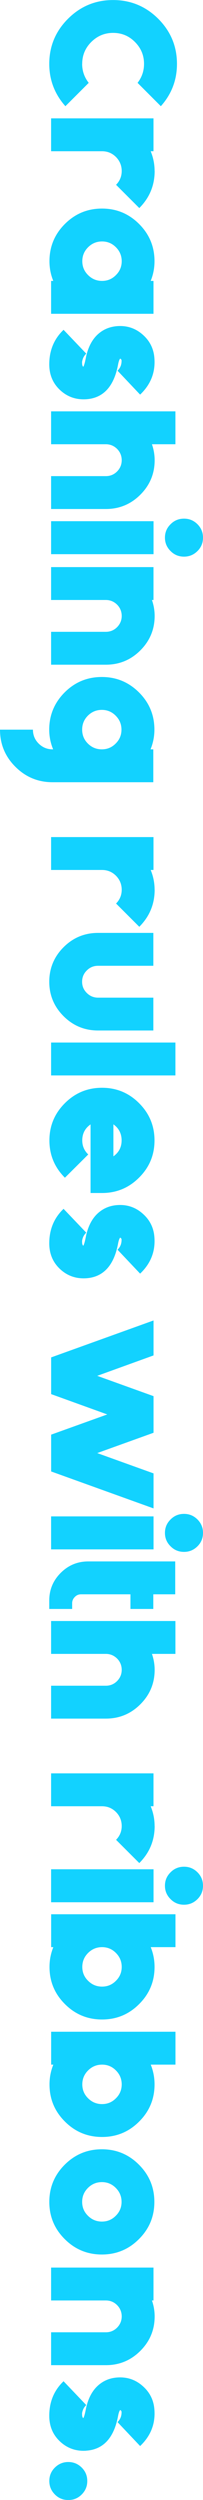
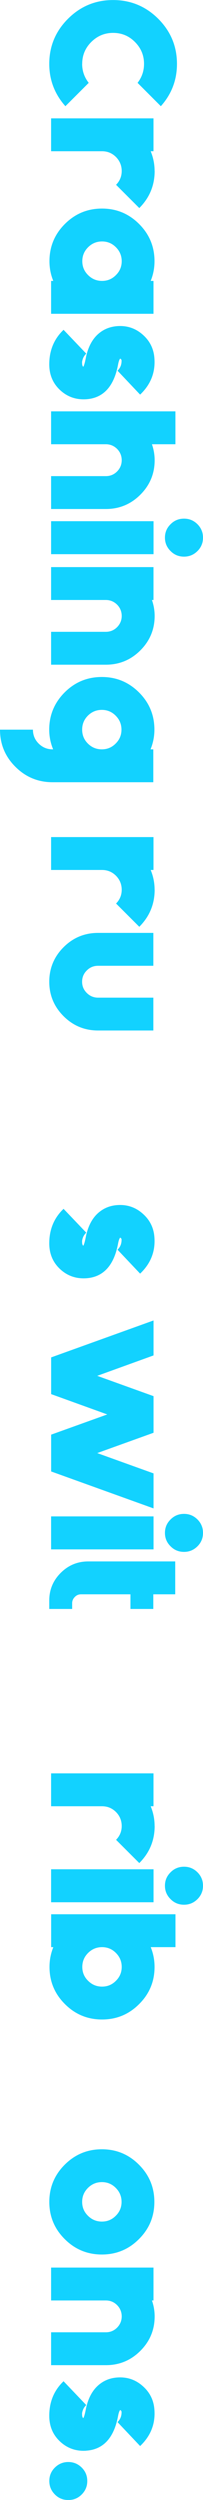
<svg xmlns="http://www.w3.org/2000/svg" id="_レイヤー_2" data-name="レイヤー 2" width="42.03" height="516.88" viewBox="0 0 42.03 516.88">
  <defs>
    <style>
      .cls-1 {
        fill: #12d2ff;
      }
    </style>
  </defs>
  <g id="DESIGN">
    <g>
      <path class="cls-1" d="M17.01,13.2c0,1.46.45,2.77,1.36,3.93l-4.83,4.83c-2.22-2.5-3.34-5.42-3.34-8.75,0-3.63,1.29-6.74,3.88-9.33,2.58-2.58,5.69-3.87,9.33-3.87s6.76,1.29,9.35,3.87c2.58,2.59,3.88,5.69,3.88,9.33,0,3.34-1.11,6.25-3.34,8.75l-4.82-4.83c.9-1.16,1.34-2.47,1.34-3.93,0-1.76-.63-3.26-1.88-4.52-1.25-1.26-2.75-1.88-4.52-1.88s-3.26.63-4.52,1.88c-1.25,1.25-1.88,2.76-1.88,4.52Z" />
      <path class="cls-1" d="M32.02,35.36c0,2.98-1.06,5.53-3.18,7.66l-4.81-4.81c.78-.8,1.17-1.75,1.17-2.85s-.39-2.08-1.18-2.89c-.8-.8-1.76-1.2-2.89-1.2h-10.55v-6.8h21.2v6.8h-.58c.54,1.32.81,2.68.81,4.09Z" />
      <path class="cls-1" d="M31.79,64.88H10.58v-6.8h.45c-.53-1.3-.79-2.66-.79-4.07,0-3,1.06-5.57,3.19-7.7,2.13-2.13,4.69-3.19,7.69-3.19s5.56,1.07,7.68,3.19c2.13,2.13,3.19,4.69,3.19,7.7,0,1.41-.26,2.77-.79,4.07h.58v6.8ZM17.04,54.01c0,1.12.4,2.08,1.2,2.87.8.8,1.76,1.2,2.89,1.2s2.08-.4,2.87-1.2c.8-.79,1.2-1.75,1.2-2.87s-.4-2.09-1.2-2.89c-.79-.8-1.75-1.2-2.87-1.2s-2.09.4-2.89,1.2c-.8.8-1.2,1.76-1.2,2.89Z" />
      <path class="cls-1" d="M17.81,82.55c-2.09.12-3.87-.51-5.35-1.88-1.51-1.4-2.26-3.18-2.26-5.34,0-2.88.99-5.26,2.96-7.14l4.7,4.93c-.37.35-.63.77-.77,1.26-.09.32-.12.54-.09.64v.11c0,.26.06.47.16.63.04.07.08.07.13,0,.16-.32.3-.86.45-1.61.47-2.45,1.45-4.25,2.96-5.4,1.04-.8,2.27-1.24,3.68-1.33,1.97-.12,3.7.47,5.17,1.77,1.48,1.3,2.29,2.94,2.42,4.9.22,2.92-.77,5.42-2.96,7.5l-4.68-4.95c.56-.54.84-1.21.84-2.03v-.09c-.01-.1-.06-.19-.14-.29-.1-.08-.17-.09-.21-.02-.16.25-.28.65-.38,1.2-.86,4.53-3.07,6.91-6.62,7.14Z" />
      <path class="cls-1" d="M32.02,95.16c0,2.78-.99,5.15-2.96,7.12-1.97,1.97-4.35,2.96-7.14,2.96h-11.34v-6.8h11.34c.91,0,1.68-.32,2.33-.97.63-.65.95-1.42.95-2.32s-.32-1.68-.95-2.33c-.65-.64-1.42-.97-2.33-.97h-11.34v-6.8h25.74v6.8h-4.86c.37,1.08.56,2.18.56,3.3Z" />
      <path class="cls-1" d="M38.1,115.09c-1.09,0-2.02-.38-2.78-1.15-.78-.77-1.17-1.69-1.17-2.78s.39-2.02,1.17-2.78c.76-.77,1.69-1.15,2.78-1.15s2,.38,2.78,1.15c.76.76,1.15,1.69,1.15,2.78s-.38,2.02-1.15,2.78c-.78.77-1.7,1.15-2.78,1.15ZM31.79,107.76v6.82H10.58v-6.82h21.2Z" />
      <path class="cls-1" d="M32.02,127.35c0,2.77-.99,5.15-2.96,7.12-1.97,1.97-4.35,2.96-7.14,2.96h-11.34v-6.8h11.34c.91,0,1.68-.32,2.33-.97.63-.65.95-1.42.95-2.31s-.32-1.69-.95-2.33c-.65-.64-1.42-.97-2.33-.97h-11.34v-6.8h21.2v6.8h-.32c.37,1.08.56,2.18.56,3.3Z" />
      <path class="cls-1" d="M31.73,161.73H10.89c-3,0-5.57-1.06-7.7-3.19-2.13-2.12-3.19-4.68-3.19-7.68h6.82c0,1.12.39,2.08,1.18,2.87.8.8,1.77,1.2,2.89,1.2h.11c-.54-1.31-.81-2.66-.81-4.07,0-3,1.07-5.57,3.19-7.7,2.13-2.13,4.69-3.19,7.7-3.19s5.56,1.06,7.7,3.19c2.13,2.13,3.19,4.69,3.19,7.7,0,1.41-.27,2.77-.8,4.07h.57v6.8ZM17.01,150.86c0,1.12.39,2.08,1.18,2.87.8.8,1.76,1.2,2.89,1.2s2.08-.4,2.87-1.2c.8-.79,1.2-1.75,1.2-2.87s-.4-2.09-1.2-2.89c-.79-.8-1.75-1.2-2.87-1.2s-2.09.4-2.89,1.2c-.79.8-1.18,1.76-1.18,2.89Z" />
      <path class="cls-1" d="M32.02,183.96c0,2.98-1.06,5.53-3.18,7.66l-4.81-4.81c.78-.8,1.17-1.75,1.17-2.85s-.39-2.08-1.18-2.89c-.8-.8-1.76-1.2-2.89-1.2h-10.55v-6.8h21.2v6.8h-.58c.54,1.32.81,2.68.81,4.09Z" />
      <path class="cls-1" d="M31.75,213.06h-11.45c-2.79,0-5.17-.99-7.14-2.96-1.97-1.97-2.96-4.35-2.96-7.12s.99-5.17,2.96-7.14c1.97-1.97,4.35-2.96,7.14-2.96h11.45v6.8h-11.45c-.91,0-1.69.32-2.33.97-.65.64-.97,1.42-.97,2.33s.32,1.67.97,2.32c.64.64,1.42.97,2.33.97h11.45v6.8Z" />
-       <path class="cls-1" d="M36.32,215.55v6.8H10.58v-6.8h25.74Z" />
-       <path class="cls-1" d="M18.75,246.66v-14.19c-1.15.81-1.72,1.92-1.72,3.32,0,1.13.41,2.1,1.24,2.9l-4.83,4.81c-2.14-2.13-3.21-4.7-3.21-7.71s1.07-5.57,3.2-7.7c2.13-2.13,4.69-3.19,7.69-3.19s5.56,1.06,7.68,3.19c2.13,2.13,3.19,4.69,3.19,7.7s-1.06,5.56-3.19,7.68c-2.12,2.13-4.68,3.19-7.68,3.19h-2.37ZM23.48,239.08c1.13-.81,1.7-1.91,1.7-3.3s-.57-2.51-1.7-3.32v6.62Z" />
      <path class="cls-1" d="M17.81,264.29c-2.09.12-3.87-.51-5.35-1.88-1.51-1.4-2.26-3.18-2.26-5.34,0-2.88.99-5.26,2.96-7.14l4.7,4.93c-.37.35-.63.76-.77,1.25-.09.32-.12.54-.09.64v.11c0,.26.06.47.16.63.04.07.08.07.13,0,.16-.32.3-.86.45-1.61.47-2.45,1.45-4.25,2.96-5.4,1.04-.8,2.27-1.25,3.68-1.33,1.97-.12,3.7.47,5.17,1.78,1.48,1.3,2.29,2.94,2.42,4.9.22,2.92-.77,5.42-2.96,7.5l-4.68-4.95c.56-.54.84-1.21.84-2.03v-.09c-.01-.09-.06-.19-.14-.29-.1-.08-.17-.09-.21-.02-.16.25-.28.65-.38,1.2-.86,4.53-3.07,6.91-6.62,7.14Z" />
      <path class="cls-1" d="M31.79,311.87l-21.2-7.64v-7.61l11.62-4.18-11.62-4.2v-7.59l21.2-7.64v7.23l-11.66,4.22,11.66,4.2v7.57l-11.66,4.2,11.66,4.2v7.25Z" />
      <path class="cls-1" d="M38.1,320.86c-1.09,0-2.02-.38-2.78-1.15-.78-.76-1.17-1.69-1.17-2.78s.39-2.02,1.17-2.78c.76-.77,1.69-1.15,2.78-1.15s2,.38,2.78,1.15c.76.76,1.15,1.69,1.15,2.78s-.38,2.02-1.15,2.78c-.78.77-1.7,1.15-2.78,1.15ZM31.79,313.52v6.82H10.58v-6.82h21.2Z" />
      <path class="cls-1" d="M31.75,332.66h-4.74v-3.03h-10.24c-.5,0-.93.18-1.29.56-.36.36-.54.79-.54,1.29v1.18h-4.74v-1.76c0-2.22.79-4.12,2.37-5.7,1.58-1.58,3.48-2.37,5.7-2.37h18.01v6.8h-4.54v3.03Z" />
-       <path class="cls-1" d="M32.02,345.25c0,2.78-.99,5.15-2.96,7.12-1.97,1.97-4.35,2.96-7.14,2.96h-11.34v-6.8h11.34c.91,0,1.68-.32,2.33-.97.63-.65.95-1.42.95-2.31s-.32-1.69-.95-2.33c-.65-.64-1.42-.97-2.33-.97h-11.34v-6.8h25.74v6.8h-4.86c.37,1.08.56,2.18.56,3.3Z" />
      <path class="cls-1" d="M32.02,377.54c0,2.98-1.06,5.53-3.18,7.66l-4.81-4.81c.78-.8,1.17-1.75,1.17-2.85s-.39-2.09-1.18-2.89c-.8-.8-1.76-1.2-2.89-1.2h-10.55v-6.8h21.2v6.8h-.58c.54,1.31.81,2.68.81,4.09Z" />
      <path class="cls-1" d="M38.1,393.81c-1.09,0-2.02-.38-2.78-1.15-.78-.77-1.17-1.69-1.17-2.78s.39-2.01,1.17-2.78c.76-.77,1.69-1.15,2.78-1.15s2,.38,2.78,1.15c.76.76,1.15,1.69,1.15,2.78s-.38,2.01-1.15,2.78c-.78.77-1.7,1.15-2.78,1.15ZM31.79,386.48v6.82H10.58v-6.82h21.2Z" />
      <path class="cls-1" d="M36.32,402.58h-5.11c.53,1.32.79,2.68.79,4.09,0,3-1.06,5.56-3.19,7.68-2.12,2.13-4.68,3.19-7.68,3.19s-5.57-1.06-7.69-3.19c-2.13-2.12-3.19-4.68-3.19-7.68,0-1.41.26-2.77.79-4.09h-.45v-6.8h25.74v6.8ZM18.24,409.54c.8.8,1.76,1.2,2.89,1.2s2.08-.4,2.87-1.2c.8-.79,1.2-1.75,1.2-2.87s-.4-2.09-1.2-2.89c-.79-.8-1.75-1.2-2.87-1.2s-2.09.4-2.89,1.2c-.8.8-1.2,1.76-1.2,2.89s.4,2.08,1.2,2.87Z" />
-       <path class="cls-1" d="M36.32,426.87h-5.11c.53,1.31.79,2.68.79,4.09,0,3-1.06,5.56-3.19,7.68-2.12,2.13-4.68,3.19-7.68,3.19s-5.57-1.06-7.69-3.19c-2.13-2.12-3.19-4.67-3.19-7.68,0-1.41.26-2.78.79-4.09h-.45v-6.8h25.74v6.8ZM18.24,433.83c.8.8,1.76,1.2,2.89,1.2s2.08-.4,2.87-1.2c.8-.79,1.2-1.75,1.2-2.87s-.4-2.09-1.2-2.89c-.79-.8-1.75-1.2-2.87-1.2s-2.09.4-2.89,1.2c-.8.8-1.2,1.76-1.2,2.89s.4,2.08,1.2,2.87Z" />
      <path class="cls-1" d="M13.4,447.56c2.13-2.13,4.69-3.19,7.69-3.19s5.56,1.06,7.68,3.19c2.13,2.13,3.19,4.69,3.19,7.7s-1.06,5.56-3.19,7.68c-2.12,2.13-4.68,3.19-7.68,3.19s-5.57-1.06-7.69-3.19c-2.13-2.12-3.19-4.68-3.19-7.68s1.06-5.57,3.19-7.7ZM23.97,452.36c-.79-.8-1.75-1.2-2.87-1.2s-2.09.4-2.89,1.2c-.8.8-1.2,1.76-1.2,2.89s.4,2.08,1.2,2.87c.8.8,1.76,1.2,2.89,1.2s2.08-.4,2.87-1.2c.8-.79,1.2-1.75,1.2-2.87s-.4-2.09-1.2-2.89Z" />
      <path class="cls-1" d="M32.02,478.93c0,2.78-.99,5.15-2.96,7.12-1.97,1.97-4.35,2.96-7.14,2.96h-11.34v-6.8h11.34c.91,0,1.68-.32,2.33-.97.63-.65.95-1.42.95-2.31s-.32-1.69-.95-2.33c-.65-.65-1.42-.97-2.33-.97h-11.34v-6.8h21.2v6.8h-.32c.37,1.08.56,2.18.56,3.3Z" />
      <path class="cls-1" d="M17.81,506.7c-2.09.12-3.87-.51-5.35-1.88-1.51-1.4-2.26-3.18-2.26-5.35,0-2.88.99-5.26,2.96-7.14l4.7,4.93c-.37.35-.63.76-.77,1.25-.09.32-.12.54-.09.64v.11c0,.26.06.47.16.63.04.07.08.07.13,0,.16-.32.3-.86.45-1.61.47-2.45,1.45-4.25,2.96-5.4,1.04-.8,2.27-1.25,3.68-1.33,1.97-.12,3.7.47,5.17,1.78,1.48,1.3,2.29,2.94,2.42,4.9.22,2.92-.77,5.42-2.96,7.5l-4.68-4.95c.56-.54.84-1.21.84-2.03v-.09c-.01-.09-.06-.19-.14-.29-.1-.08-.17-.09-.21-.02-.16.25-.28.65-.38,1.2-.86,4.53-3.07,6.91-6.62,7.14Z" />
      <path class="cls-1" d="M14.14,509.03c1.09,0,2.01.39,2.78,1.15.77.77,1.15,1.69,1.15,2.78s-.38,2.01-1.15,2.78c-.76.77-1.69,1.15-2.78,1.15s-2.02-.38-2.78-1.15-1.15-1.69-1.15-2.78.38-2.02,1.15-2.78c.77-.76,1.69-1.15,2.78-1.15Z" />
    </g>
  </g>
</svg>